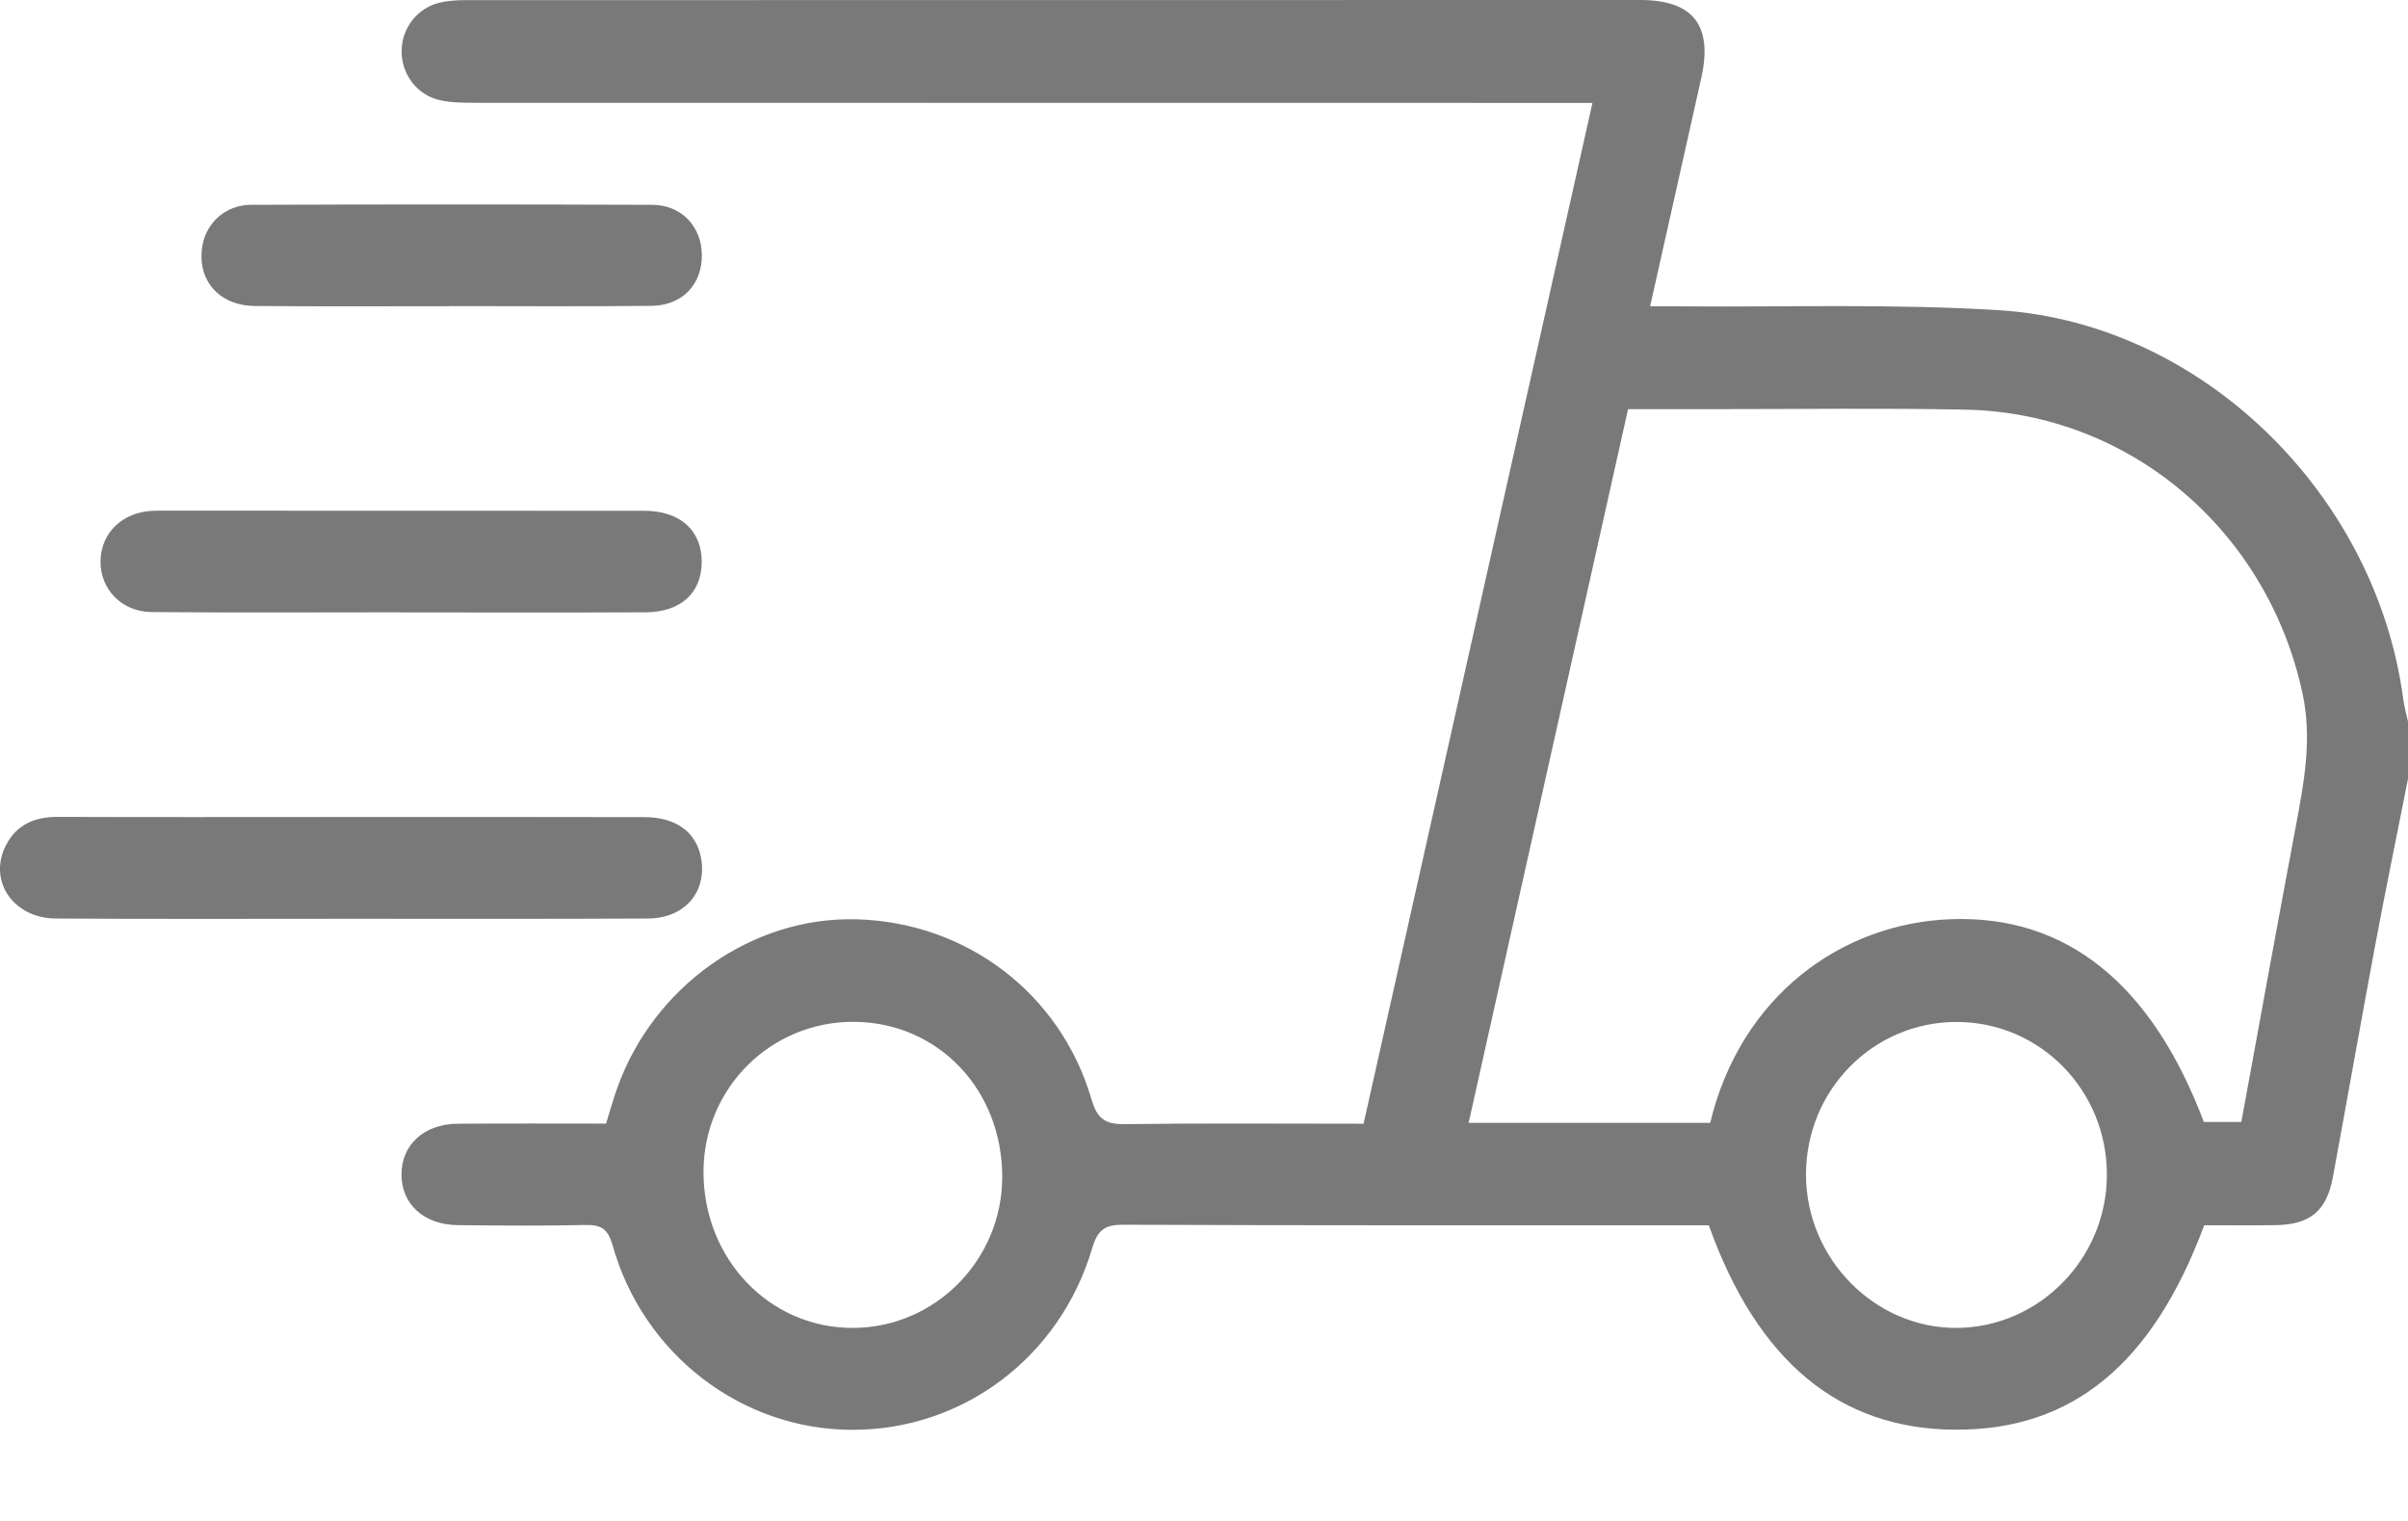
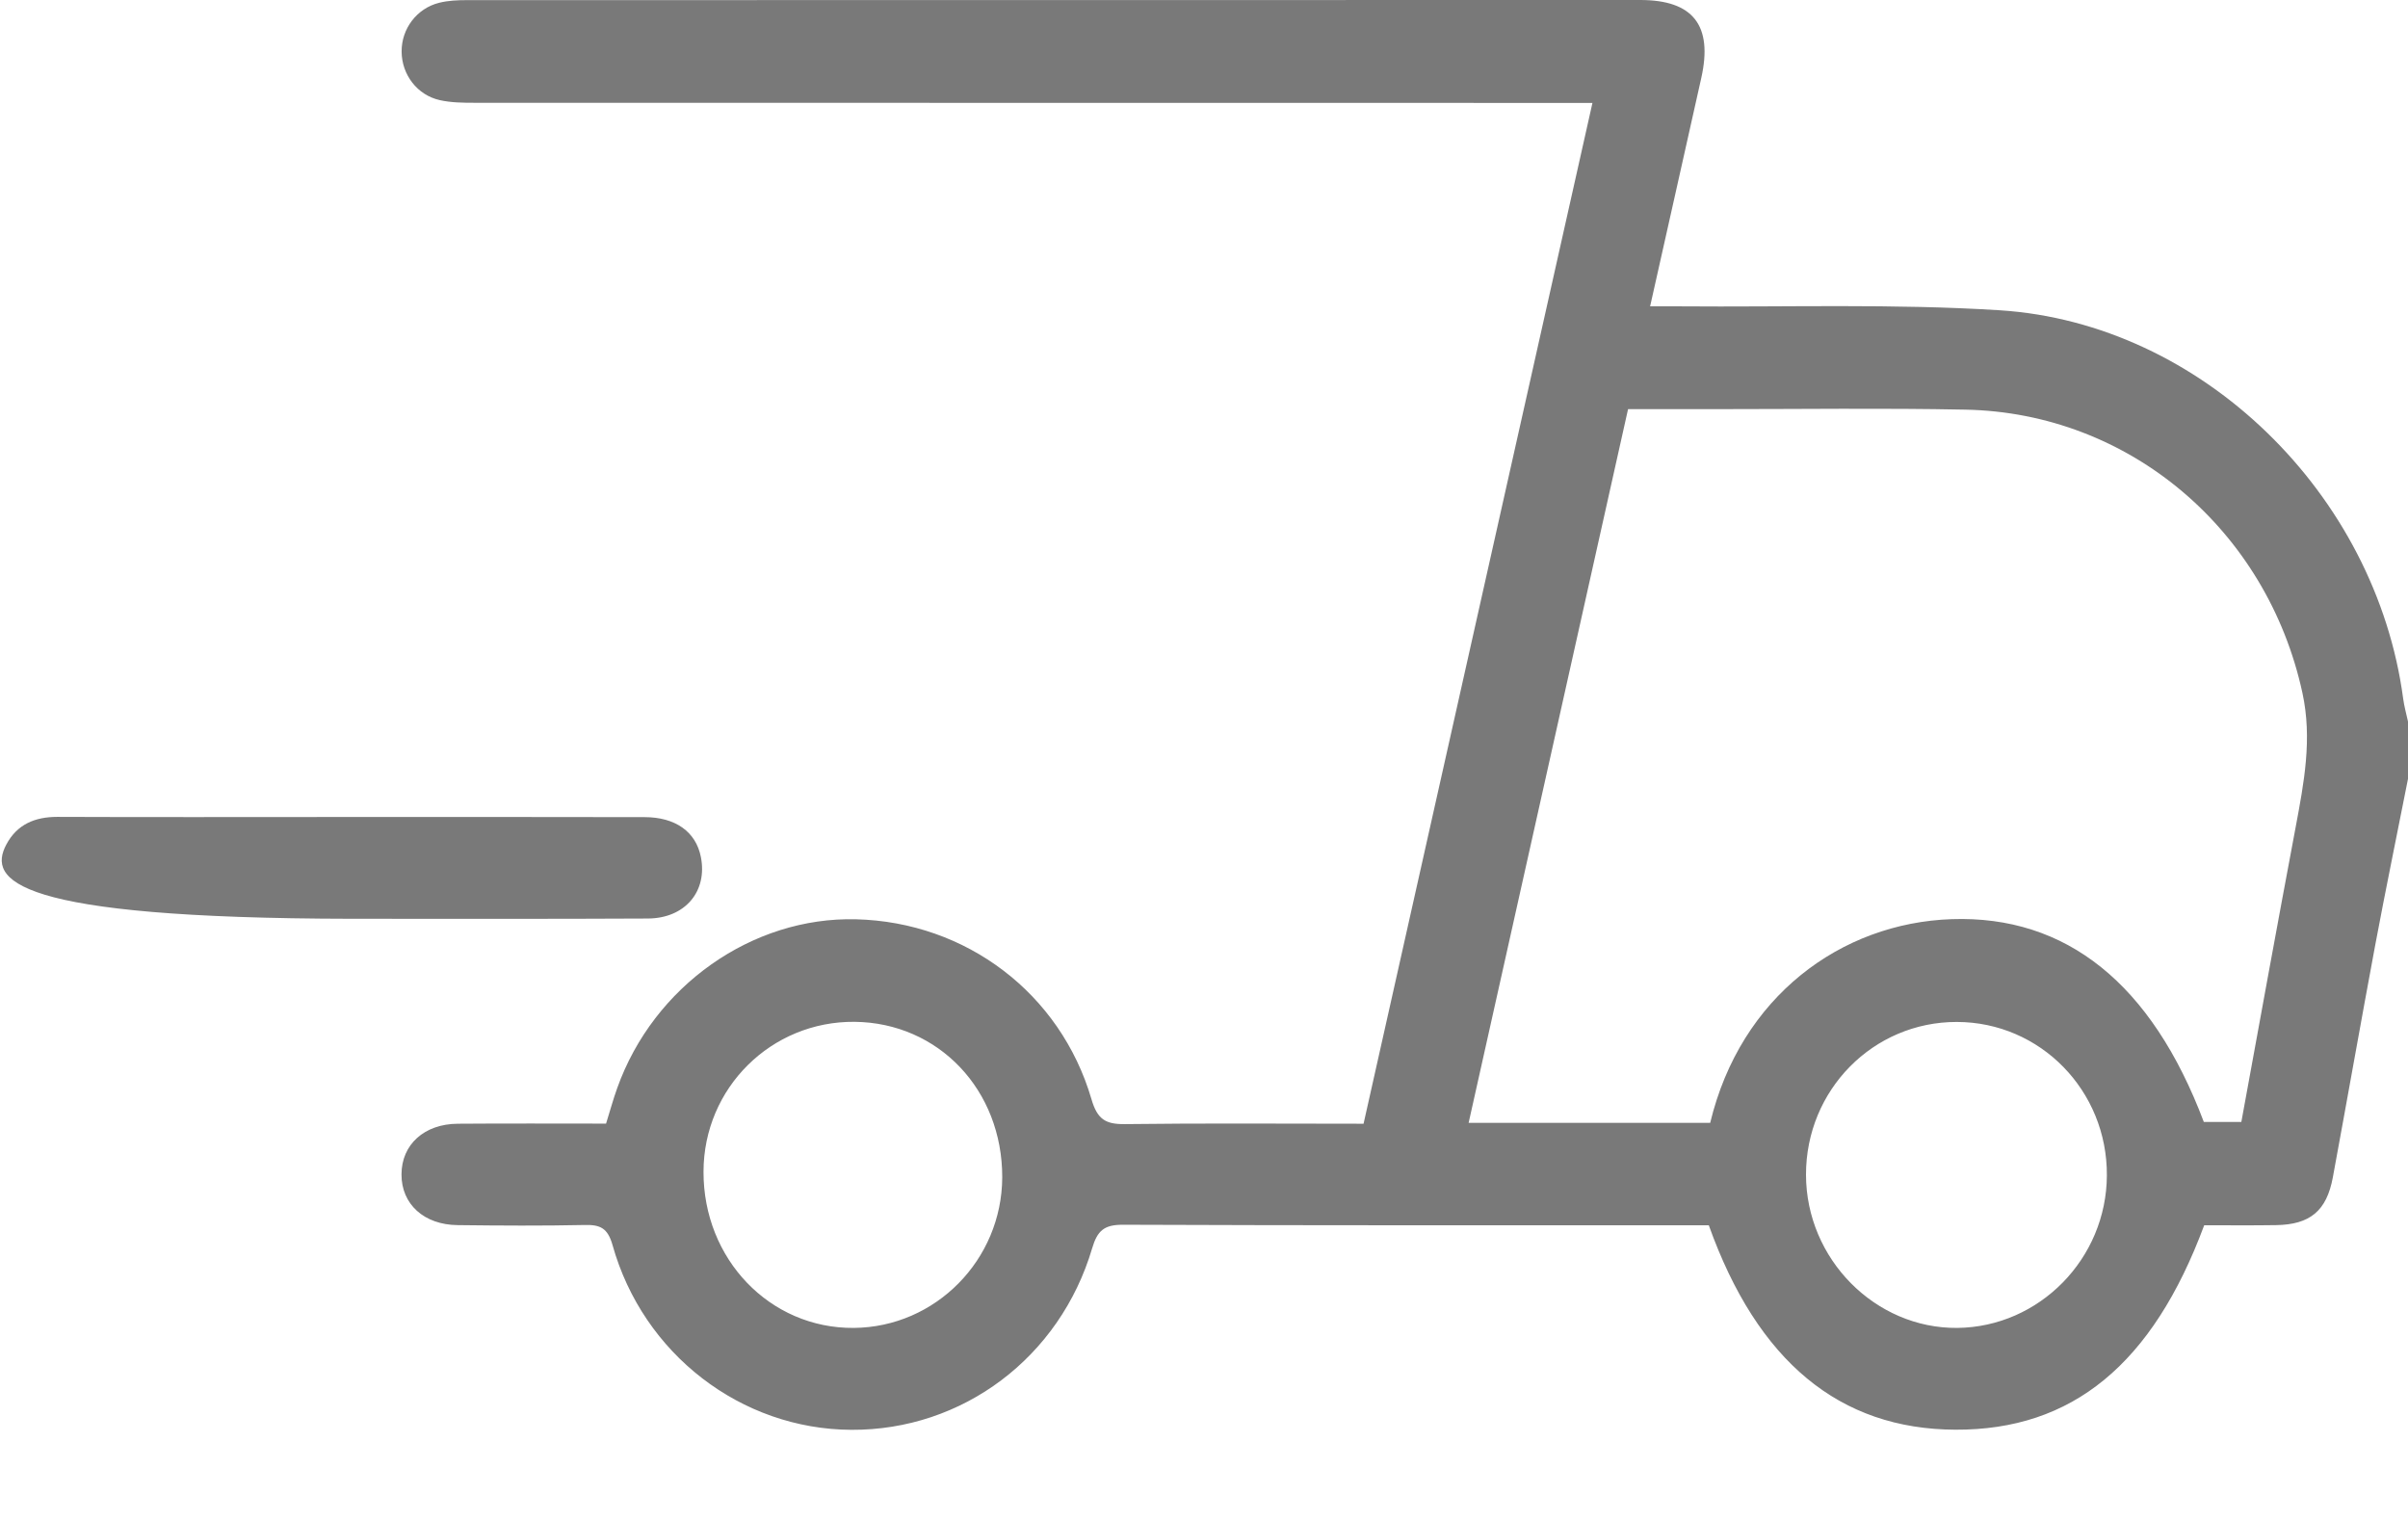
<svg xmlns="http://www.w3.org/2000/svg" width="19" height="12" viewBox="0 0 19 12" fill="#797979">
  <path d="M19 6.145C18.914 6.581 18.824 7.016 18.742 7.453C18.628 8.064 18.52 8.677 18.407 9.289C18.358 9.553 18.228 9.662 17.958 9.666C17.767 9.669 17.577 9.667 17.392 9.667C16.984 10.765 16.349 11.284 15.43 11.28C14.517 11.277 13.868 10.744 13.483 9.667C13.43 9.667 13.37 9.667 13.309 9.667C11.825 9.667 10.341 9.669 8.858 9.663C8.713 9.663 8.659 9.709 8.618 9.847C8.363 10.711 7.594 11.286 6.717 11.281C5.848 11.277 5.074 10.684 4.833 9.823C4.795 9.689 4.736 9.662 4.614 9.665C4.281 9.672 3.947 9.67 3.613 9.666C3.345 9.664 3.167 9.5 3.168 9.266C3.168 9.031 3.347 8.867 3.614 8.866C4.002 8.863 4.391 8.865 4.782 8.865C4.814 8.764 4.838 8.673 4.87 8.585C5.157 7.78 5.934 7.232 6.755 7.253C7.622 7.275 8.366 7.835 8.612 8.672C8.658 8.831 8.723 8.871 8.876 8.869C9.495 8.861 10.113 8.866 10.759 8.866C11.359 6.19 11.959 3.514 12.565 0.812C12.457 0.812 12.377 0.812 12.298 0.812C9.448 0.812 6.597 0.812 3.746 0.811C3.654 0.811 3.559 0.81 3.47 0.79C3.291 0.75 3.17 0.588 3.169 0.408C3.167 0.228 3.288 0.066 3.465 0.022C3.536 0.004 3.612 0.001 3.685 0.001C6.771 -0 9.857 -0 12.942 0C13.36 0 13.516 0.201 13.424 0.614C13.292 1.207 13.158 1.799 13.02 2.417C13.112 2.417 13.185 2.416 13.258 2.417C14.098 2.424 14.941 2.395 15.779 2.448C17.373 2.55 18.747 3.898 18.962 5.513C18.97 5.573 18.987 5.633 19 5.693C19 5.843 19 5.994 19 6.145ZM13.494 8.859C13.734 7.861 14.528 7.282 15.399 7.252C16.303 7.221 16.977 7.76 17.389 8.852C17.485 8.852 17.581 8.852 17.685 8.852C17.828 8.07 17.968 7.299 18.113 6.529C18.179 6.177 18.246 5.831 18.167 5.467C17.888 4.182 16.803 3.257 15.507 3.232C14.858 3.219 14.209 3.228 13.56 3.228C13.326 3.228 13.092 3.228 12.846 3.228C12.425 5.11 12.008 6.98 11.588 8.859C12.238 8.859 12.861 8.859 13.494 8.859ZM15.44 8.063C14.78 8.062 14.249 8.6 14.25 9.269C14.251 9.933 14.796 10.483 15.444 10.477C16.091 10.47 16.621 9.931 16.624 9.274C16.628 8.605 16.099 8.064 15.44 8.063ZM7.908 9.29C7.91 8.6 7.406 8.069 6.743 8.062C6.085 8.056 5.552 8.584 5.551 9.244C5.549 9.935 6.075 10.482 6.736 10.477C7.381 10.472 7.905 9.941 7.908 9.29Z" fill="#797979" />
-   <path d="M2.776 7.249C1.998 7.249 1.219 7.252 0.441 7.247C0.1 7.245 -0.099 6.943 0.05 6.663C0.135 6.503 0.277 6.445 0.452 6.445C1.181 6.448 1.91 6.446 2.639 6.446C3.454 6.446 4.27 6.445 5.085 6.447C5.33 6.447 5.491 6.563 5.53 6.761C5.584 7.032 5.406 7.246 5.111 7.247C4.333 7.251 3.554 7.249 2.776 7.249Z" fill="#797979" />
-   <path d="M3.162 4.831C2.507 4.831 1.851 4.835 1.196 4.829C0.959 4.827 0.79 4.647 0.793 4.427C0.796 4.204 0.967 4.04 1.206 4.03C1.225 4.029 1.244 4.029 1.262 4.029C2.536 4.029 3.81 4.029 5.083 4.03C5.368 4.03 5.539 4.187 5.537 4.437C5.534 4.68 5.371 4.83 5.092 4.831C4.449 4.834 3.805 4.832 3.162 4.832C3.162 4.832 3.162 4.832 3.162 4.831Z" fill="#797979" />
-   <path d="M3.549 2.416C3.036 2.416 2.523 2.419 2.01 2.414C1.724 2.411 1.552 2.206 1.597 1.939C1.627 1.759 1.78 1.617 1.977 1.616C3.034 1.612 4.09 1.612 5.147 1.616C5.378 1.617 5.534 1.787 5.538 2.009C5.541 2.241 5.386 2.41 5.143 2.413C4.611 2.419 4.08 2.415 3.549 2.415C3.549 2.415 3.549 2.415 3.549 2.416Z" fill="#797979" />
+   <path d="M2.776 7.249C0.1 7.245 -0.099 6.943 0.05 6.663C0.135 6.503 0.277 6.445 0.452 6.445C1.181 6.448 1.91 6.446 2.639 6.446C3.454 6.446 4.27 6.445 5.085 6.447C5.33 6.447 5.491 6.563 5.53 6.761C5.584 7.032 5.406 7.246 5.111 7.247C4.333 7.251 3.554 7.249 2.776 7.249Z" fill="#797979" />
</svg>